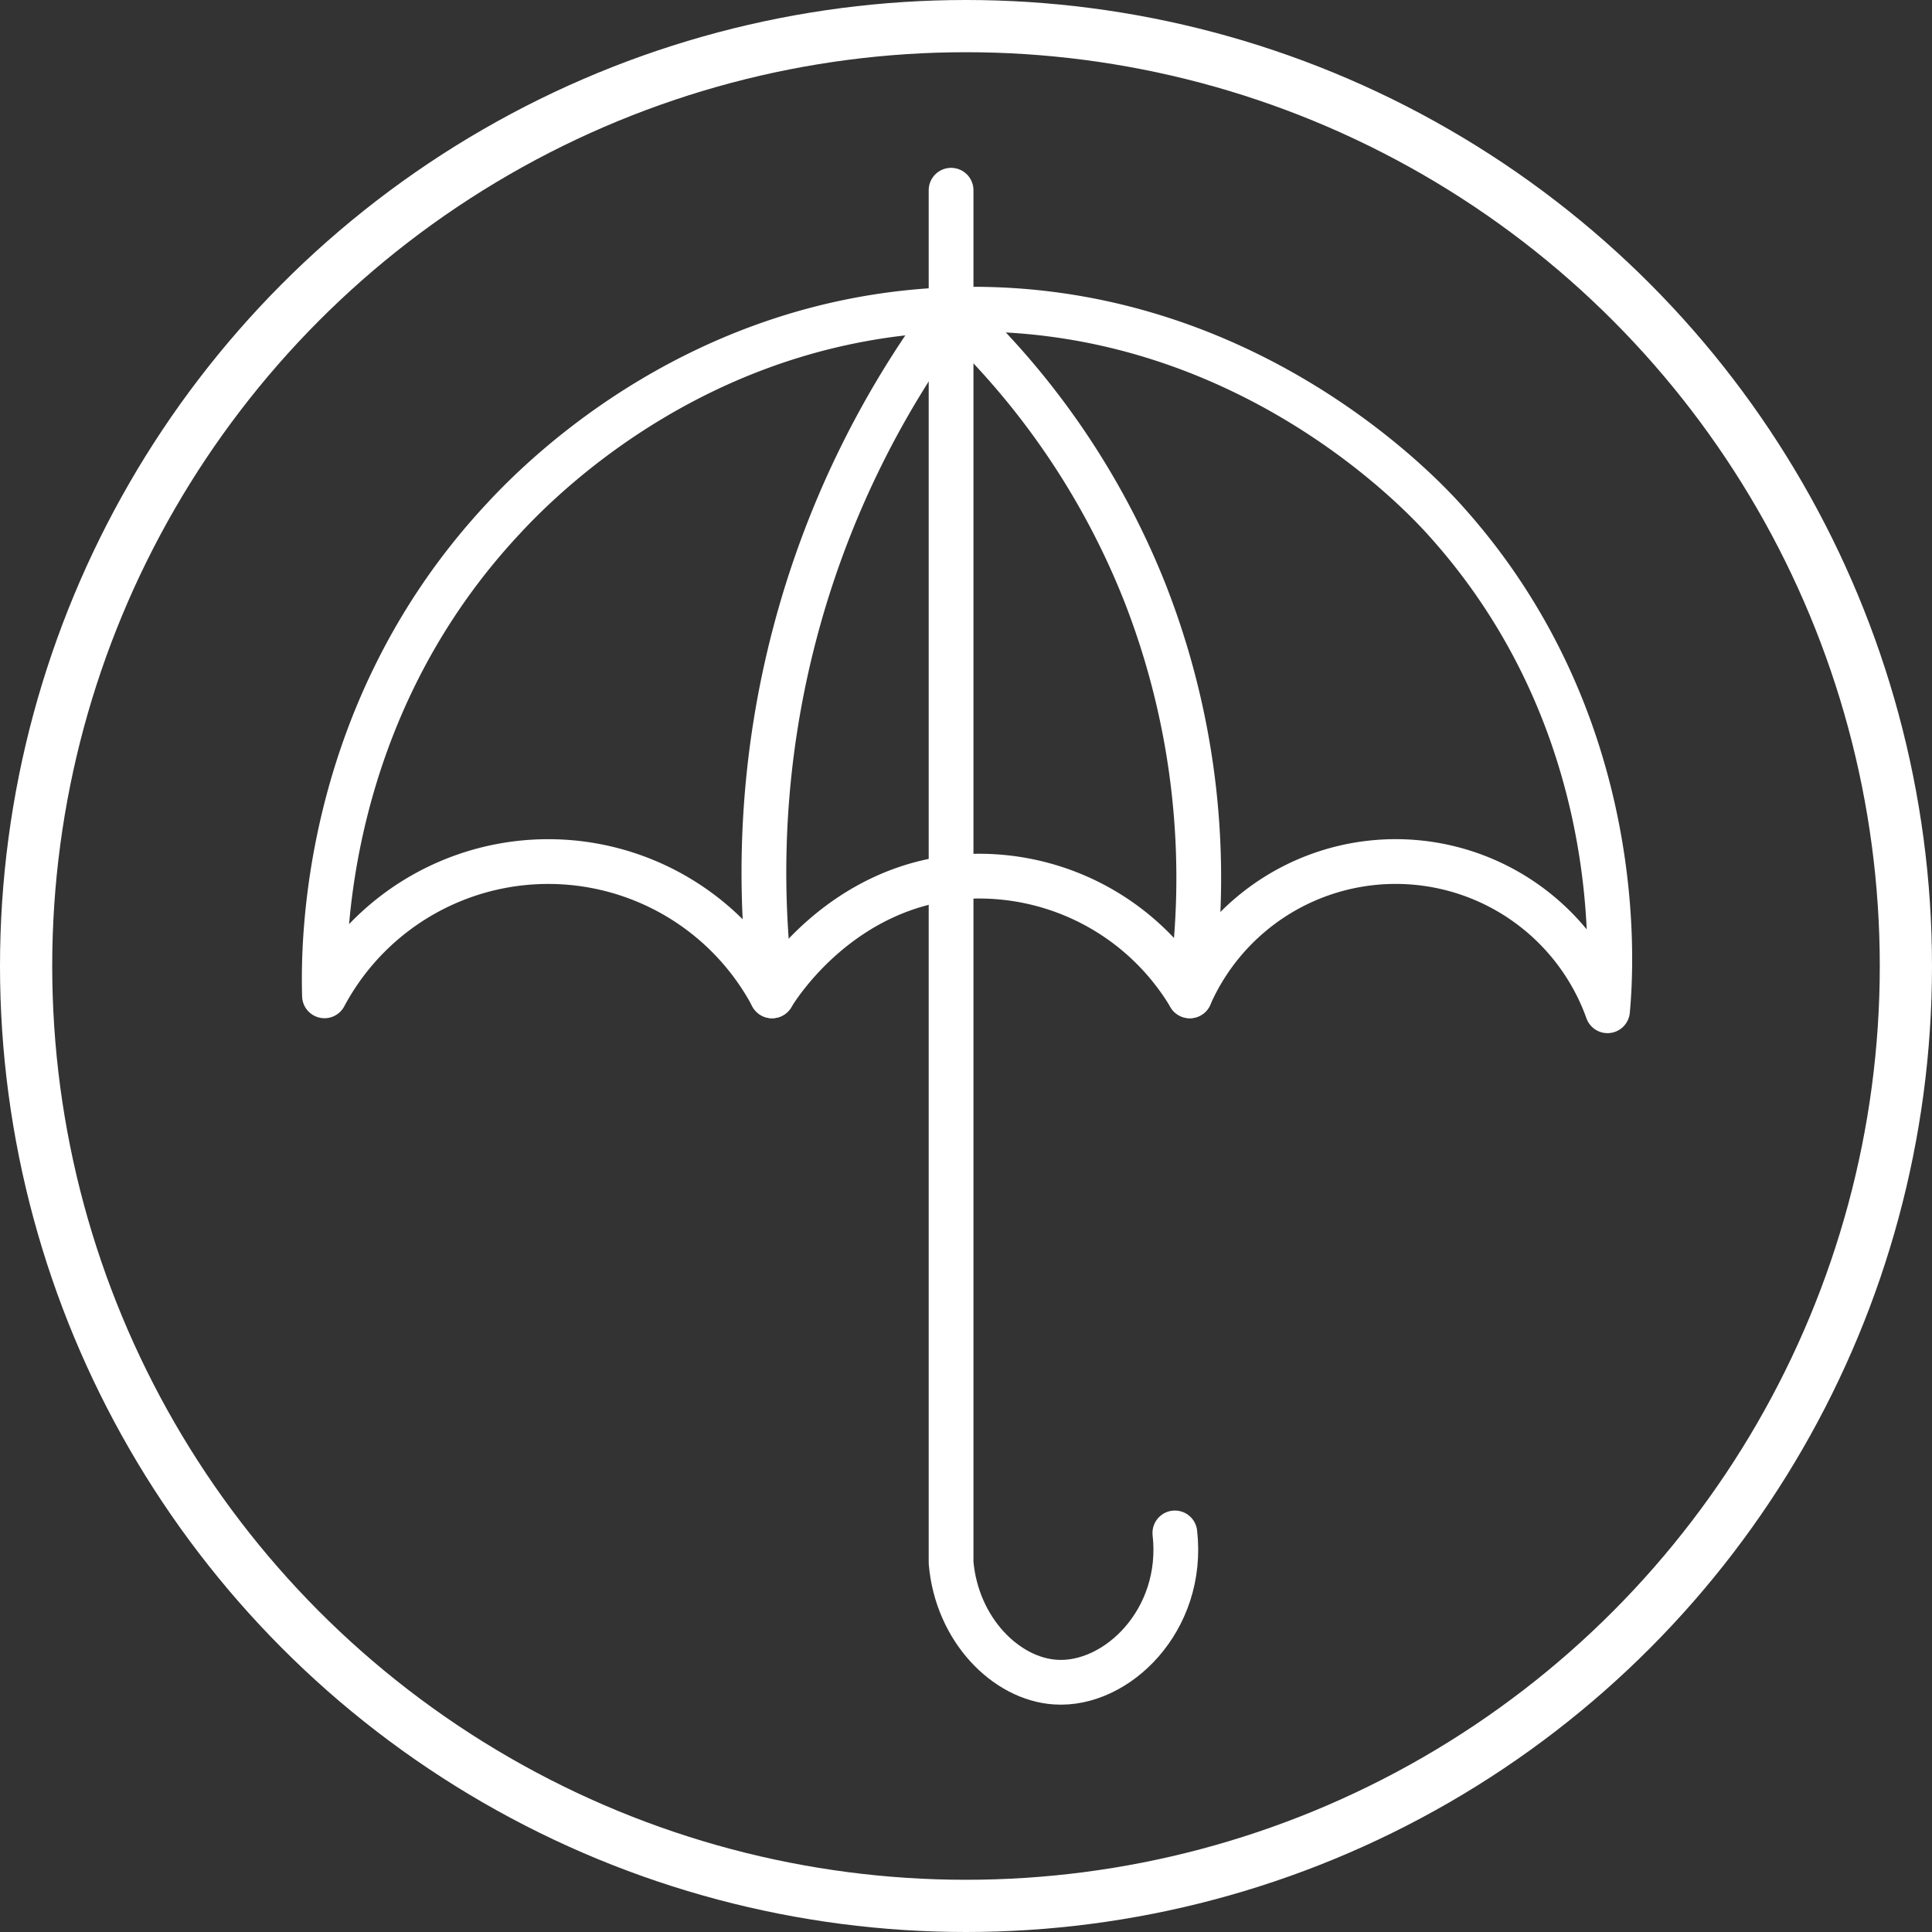
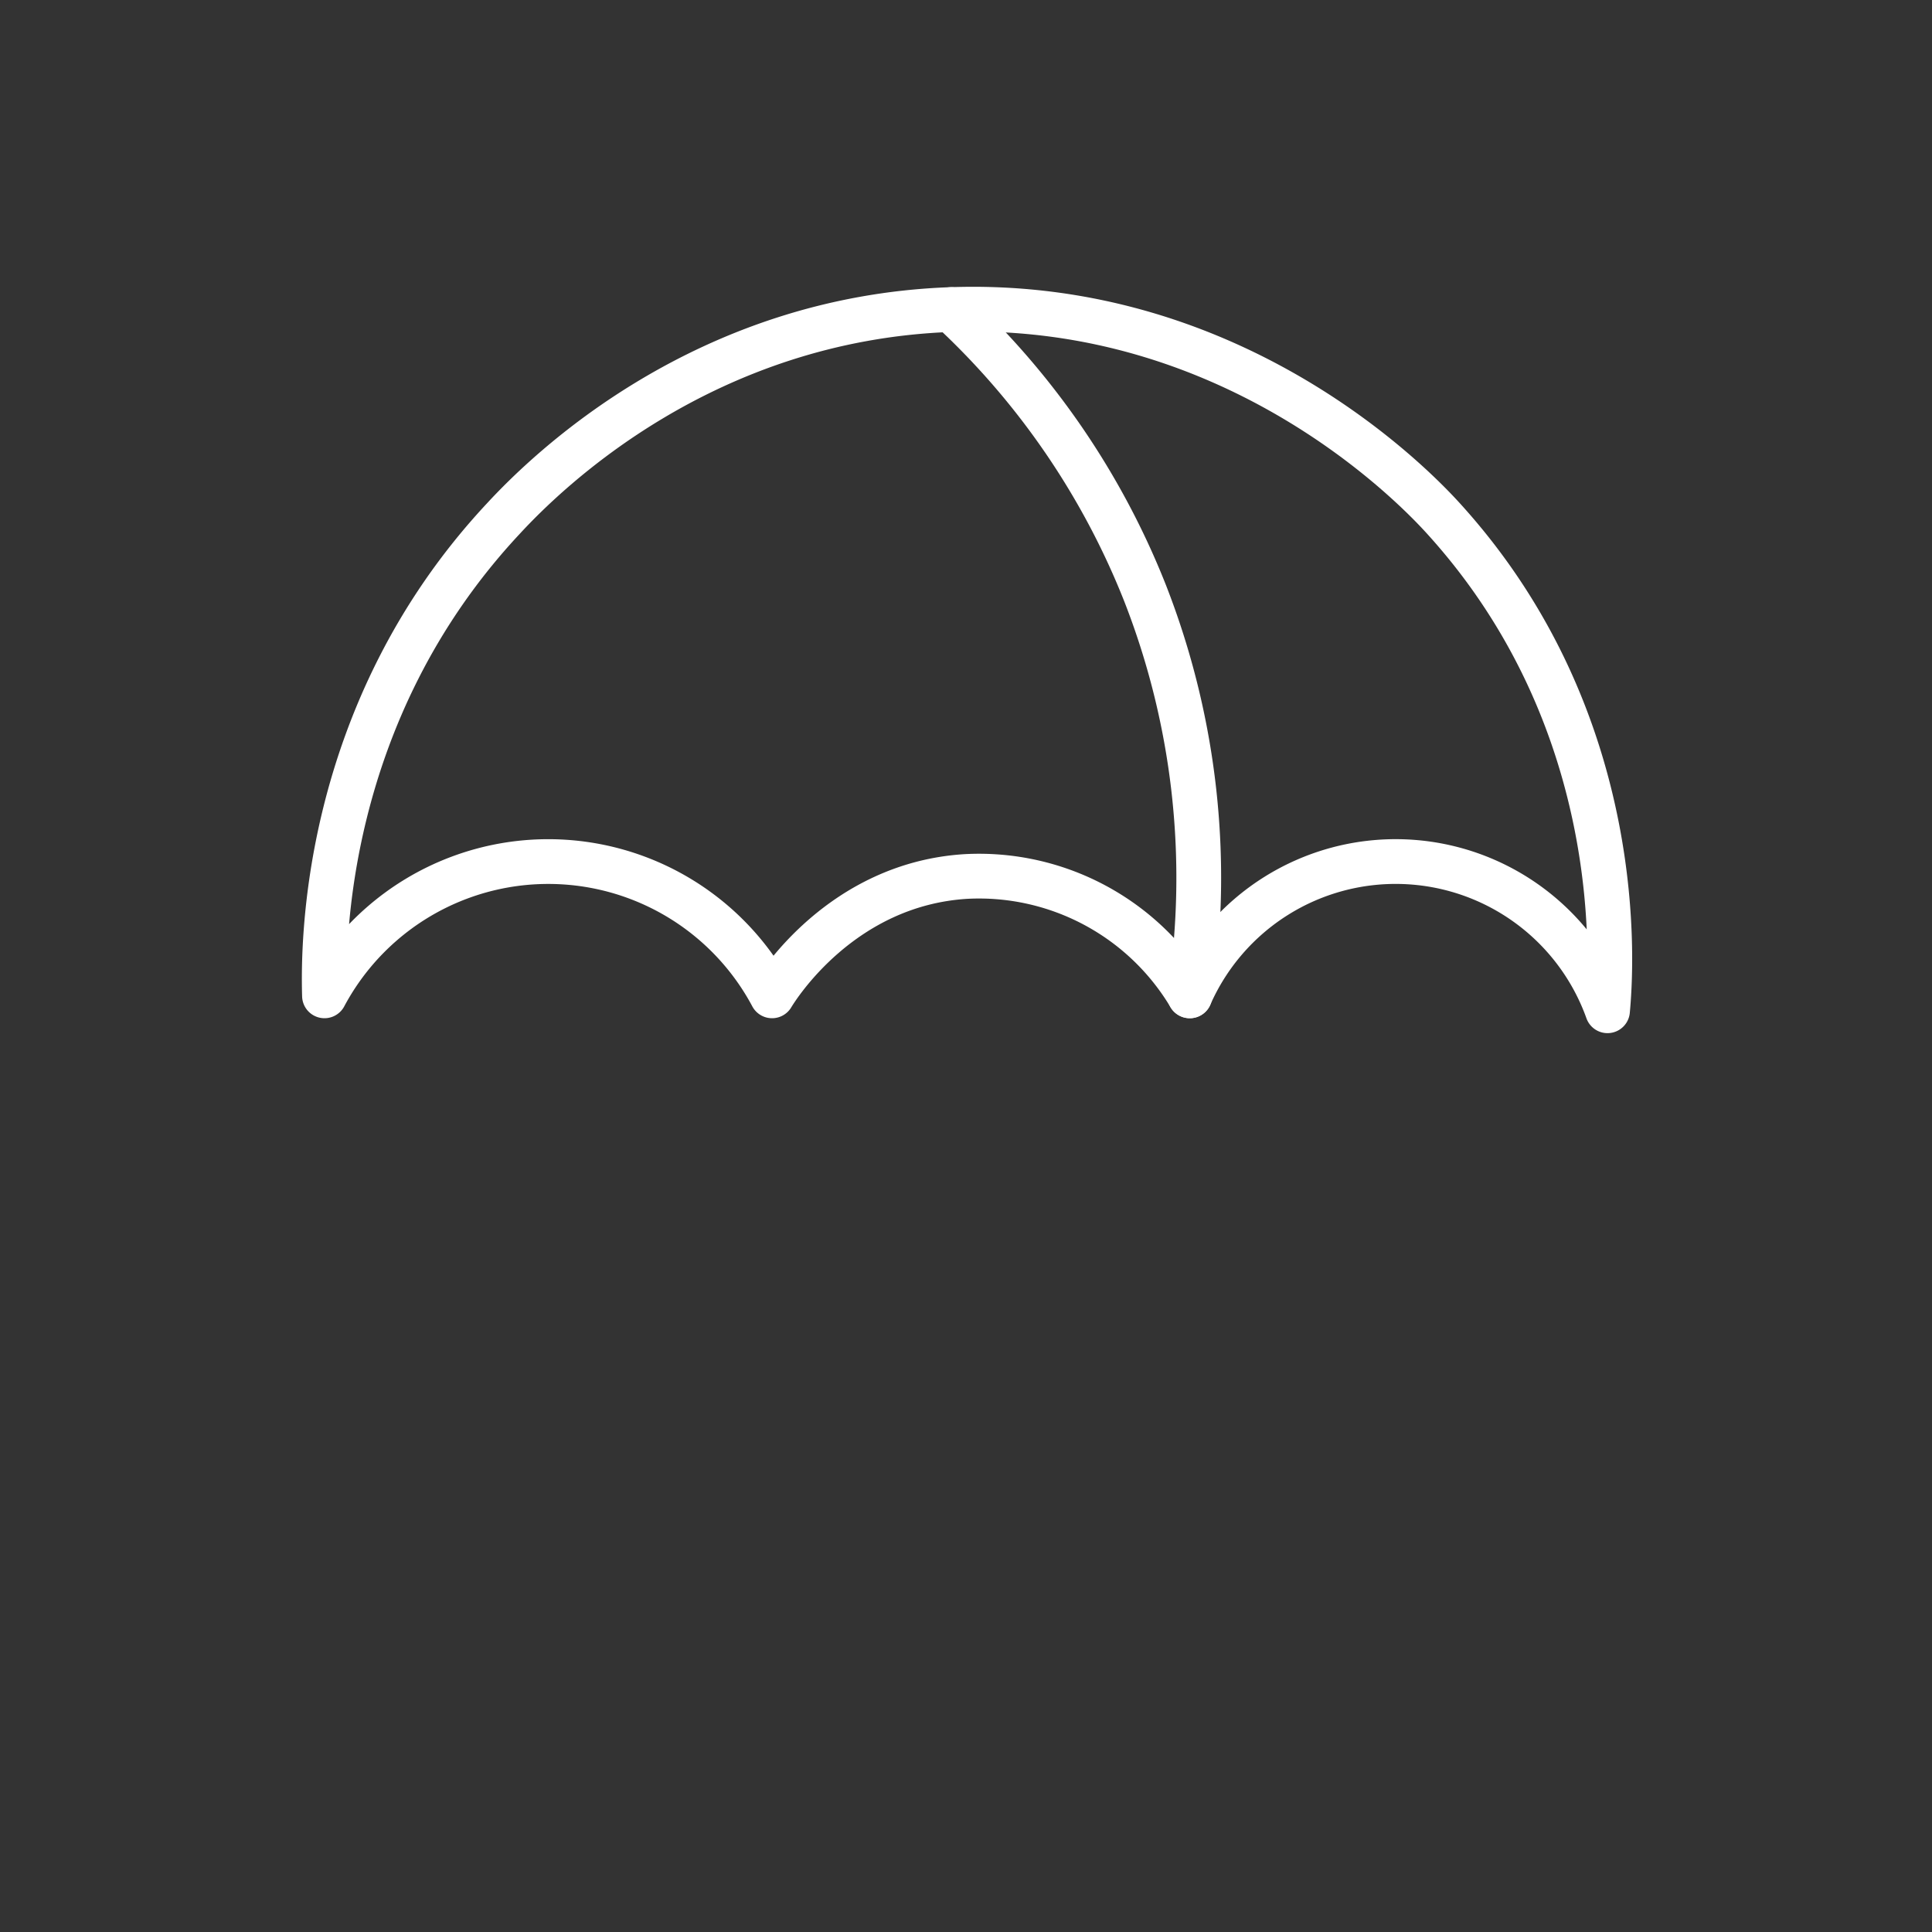
<svg xmlns="http://www.w3.org/2000/svg" viewBox="0 0 129.5 129.5">
  <rect x="0" y="0" width="129.5" height="129.5" fill="#333333" stroke="none" />
  <defs>
    <style>.cls-1,.cls-2{fill:none;stroke:#fff;stroke-linecap:round;stroke-linejoin:round;}.cls-1{stroke-width:3px;}.cls-2{stroke-width:3.5px;}</style>
  </defs>
  <g id="Layer_2" data-name="Layer 2">
    <g id="icons">
      <path class="cls-1" d="M21.75,66.75c-.09-3.14-.23-18.92,12-32,3-3.25,13.47-13.42,30-14,19.23-.68,31.33,12.16,33,14,12.49,13.73,11.25,30.32,11,33a15.08,15.08,0,0,0-28-1,16.45,16.45,0,0,0-15-8c-8.34.51-12.63,7.39-13,8a17,17,0,0,0-30,0Z" />
-       <path class="cls-1" d="M63.75,20.75a63,63,0,0,0-12,46" />
      <path class="cls-1" d="M63.75,20.75a52,52,0,0,1,13,19,52.39,52.39,0,0,1,3,27" />
-       <path class="cls-1" d="M63.75,12.75v92c.39,4.49,3.68,7.79,7,8,4.1.27,8.66-4.15,8-10" />
-       <circle class="cls-2" cx="64.75" cy="64.75" r="63" />
    </g>
  </g>
</svg>